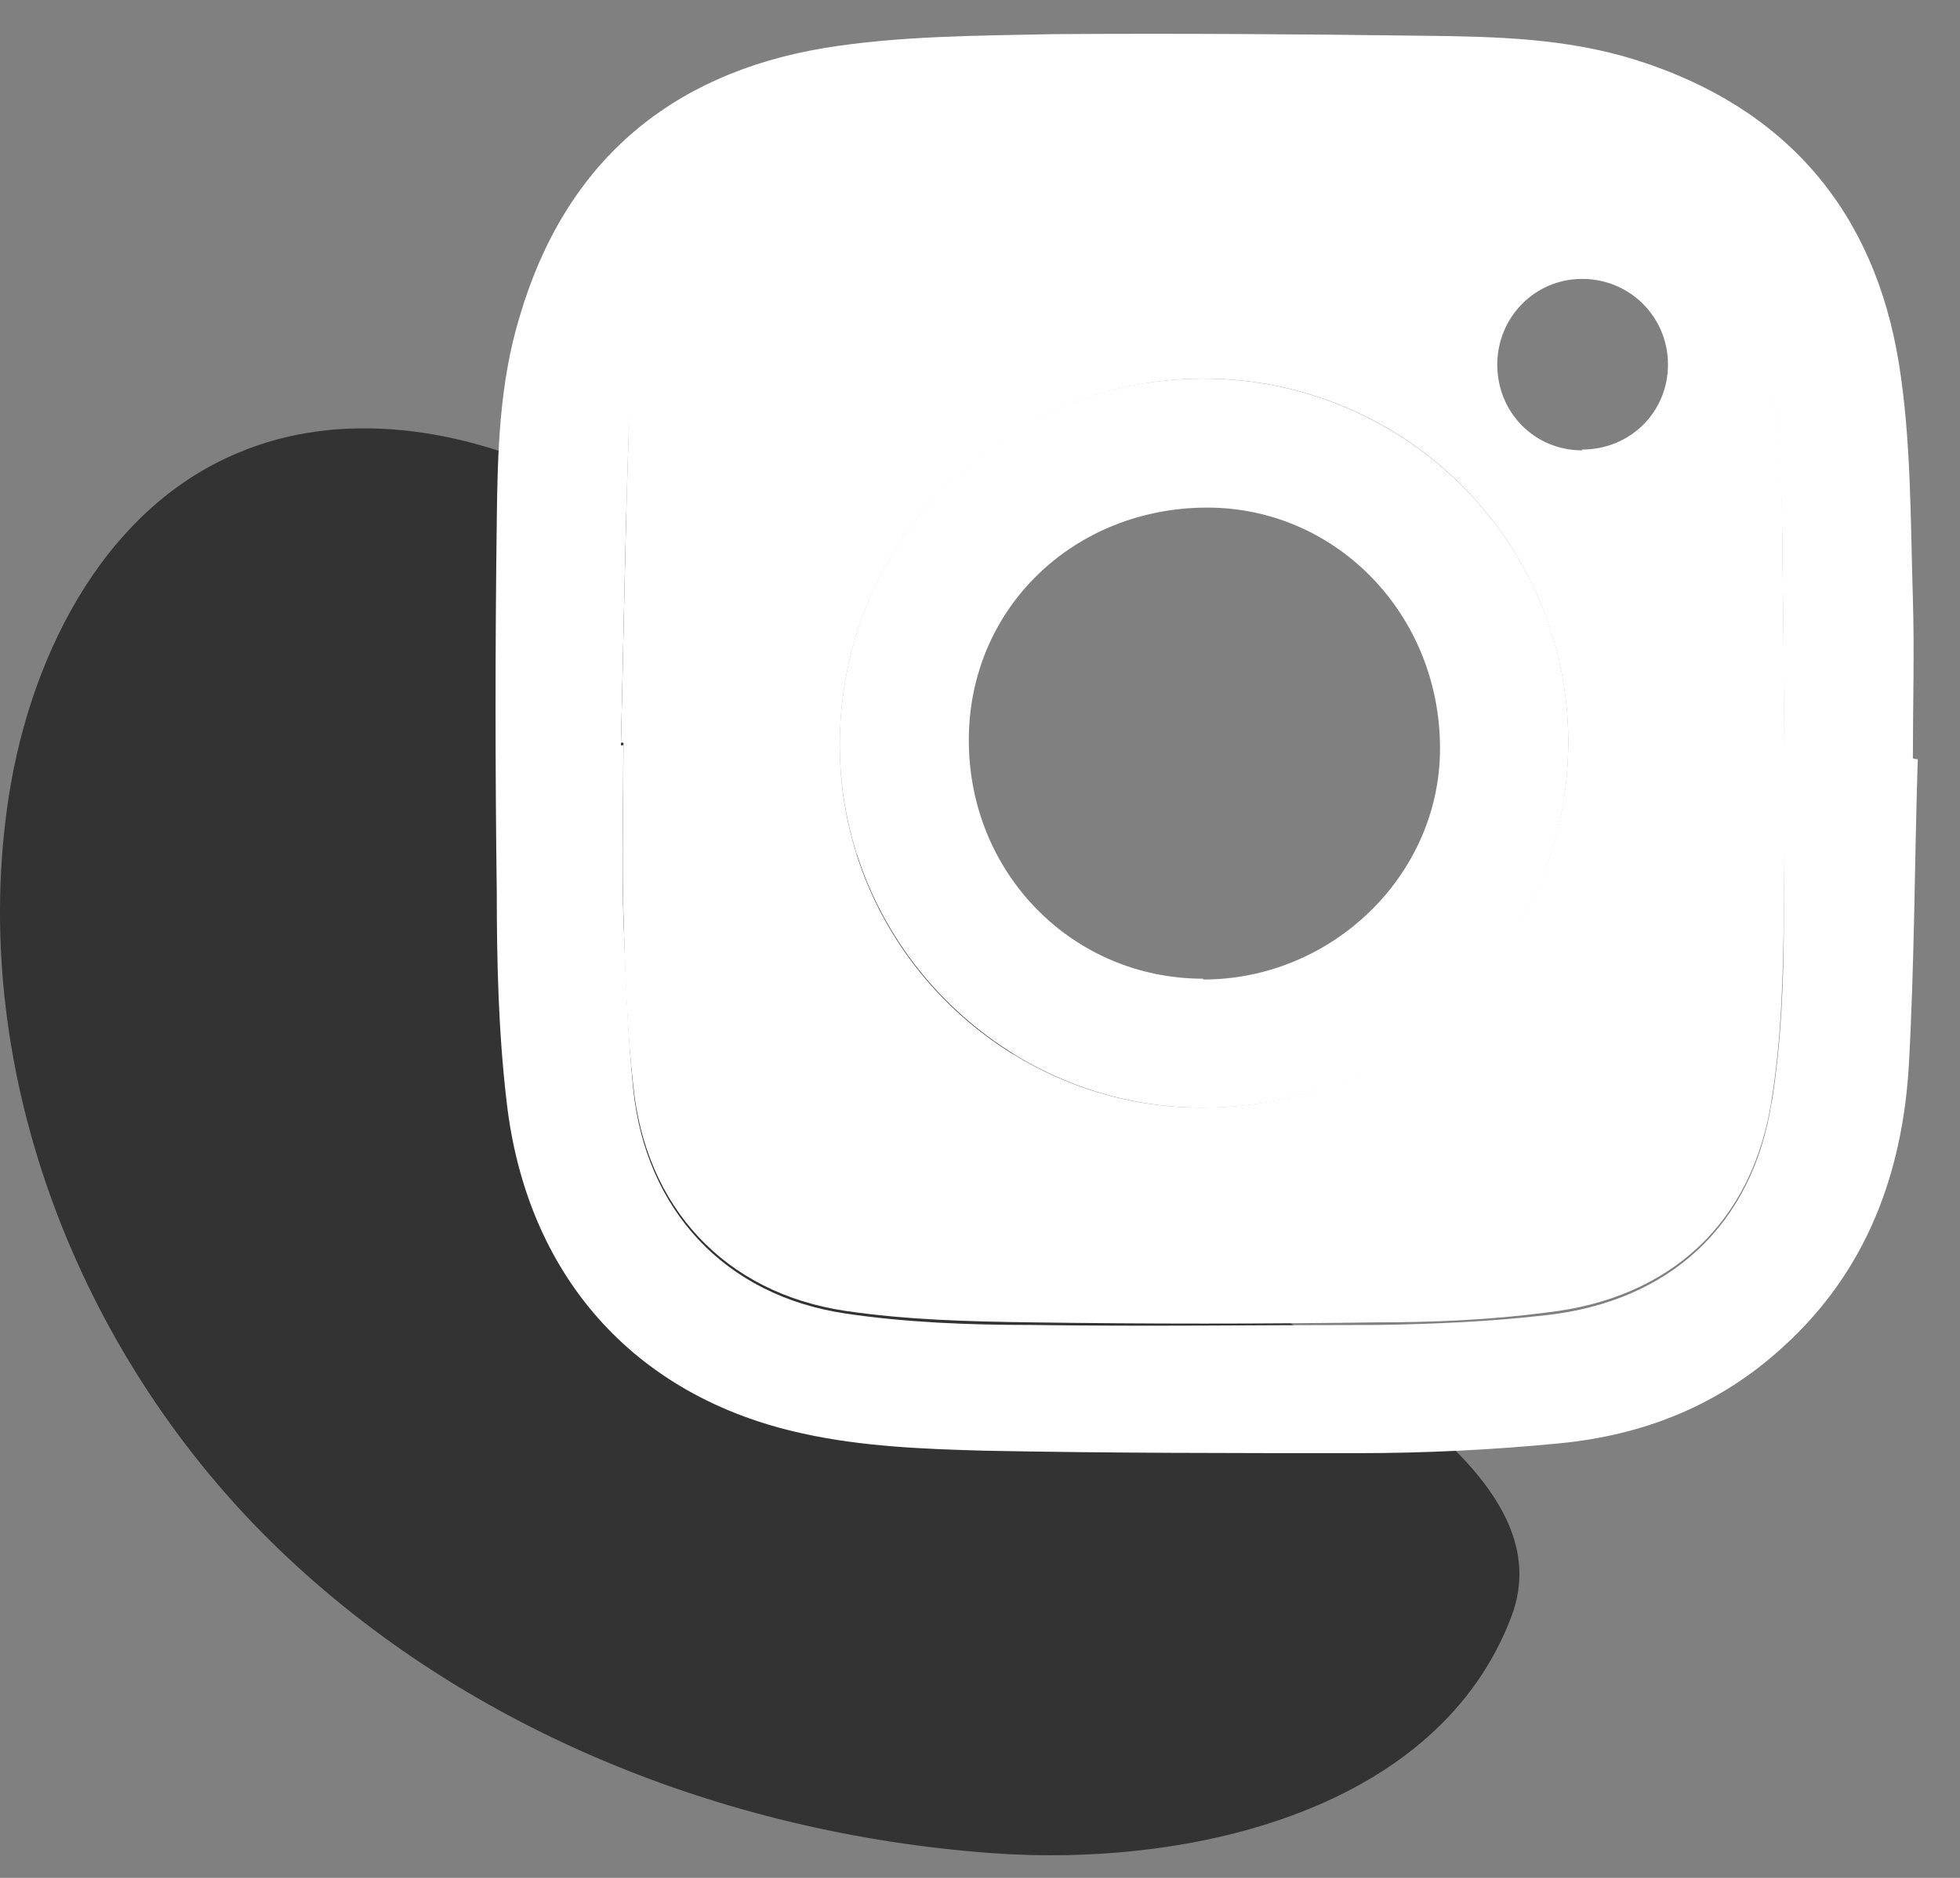
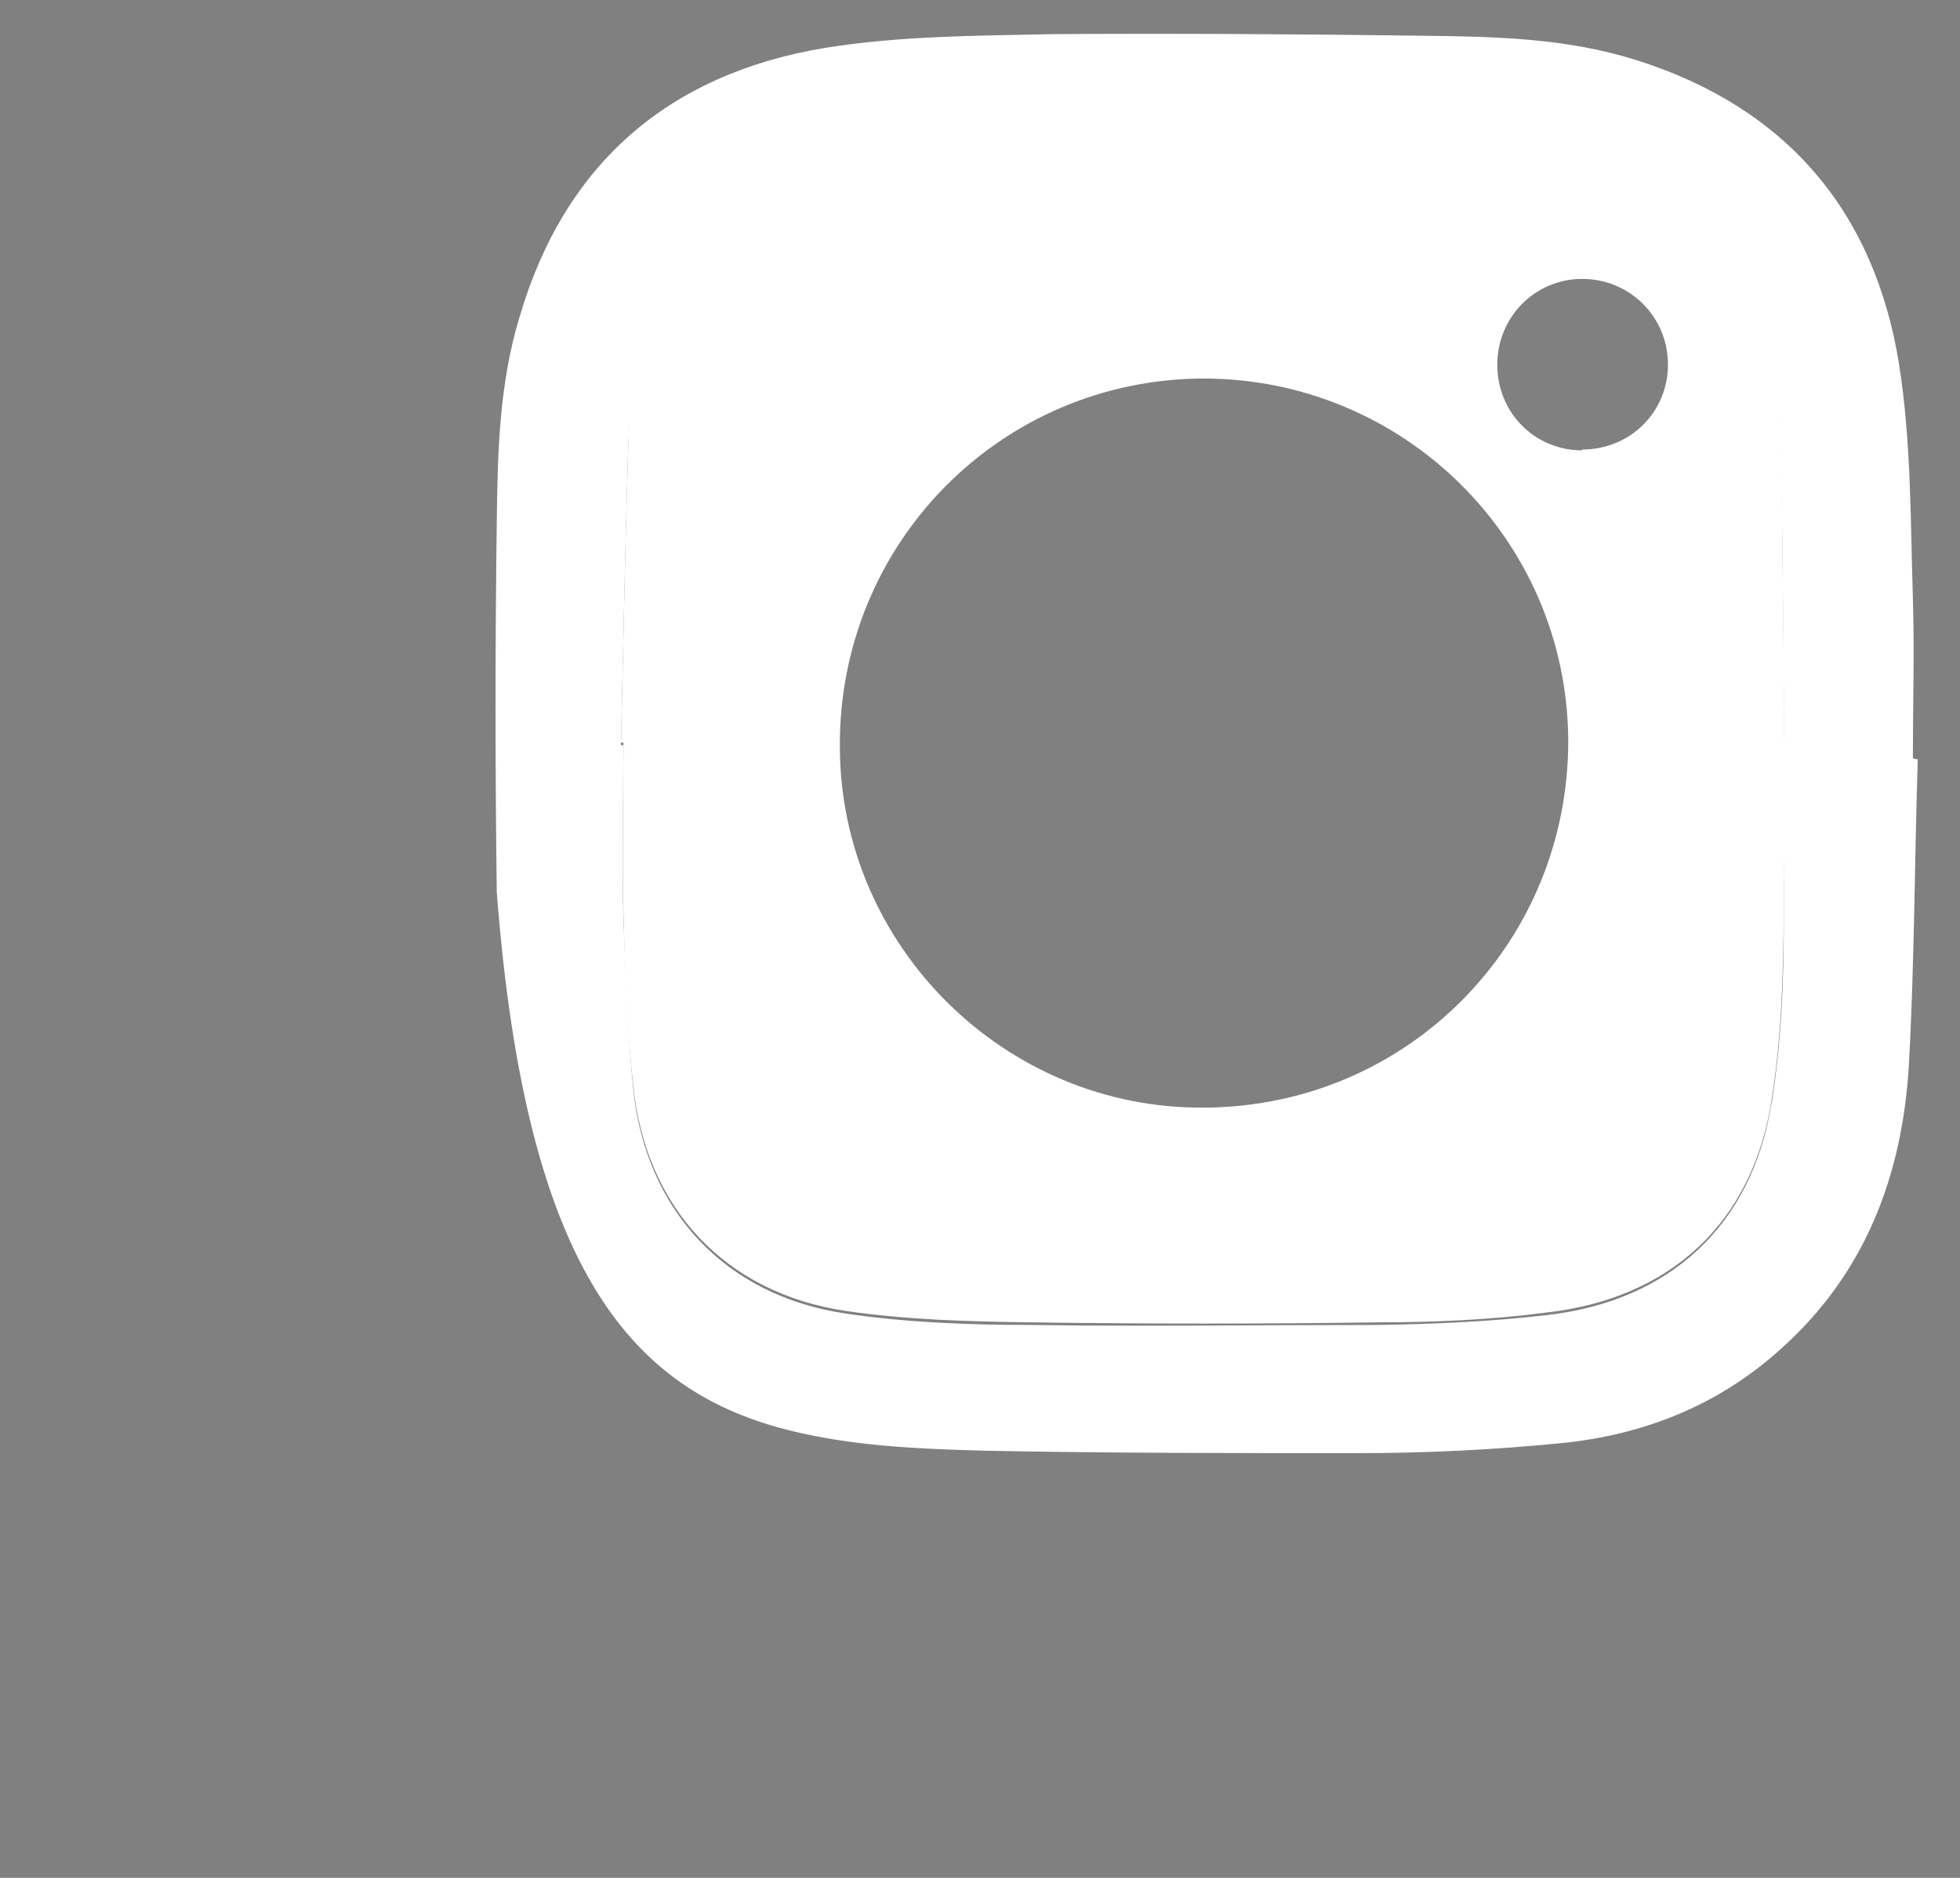
<svg xmlns="http://www.w3.org/2000/svg" width="24" height="23" viewBox="0 0 24 23" fill="none">
  <rect x="0" y="0" width="24" height="23" fill="#808080" stroke="none" />
-   <path d="M10.204 8.327C9.184 7.397 8.154 6.447 6.914 5.847C5.674 5.247 4.184 5.007 2.914 5.547C1.234 6.247 0.324 8.117 0.084 9.917C-0.356 13.167 0.964 16.547 3.294 18.857C5.624 21.167 8.864 22.457 12.144 22.697C14.634 22.877 17.614 22.147 18.504 19.807C19.304 17.717 15.134 16.197 13.654 14.507C11.964 12.577 10.994 10.347 8.754 9.097" fill="#333333" />
-   <path d="M23.423 9.288C23.423 8.628 23.443 7.978 23.423 7.328C23.393 6.368 23.403 5.398 23.253 4.458C22.953 2.588 21.873 1.318 20.043 0.738C19.193 0.468 18.323 0.448 17.443 0.438C15.933 0.418 14.413 0.408 12.903 0.418C11.963 0.438 11.013 0.438 10.093 0.588C8.183 0.908 6.913 2.008 6.363 3.878C6.113 4.698 6.093 5.538 6.083 6.378C6.063 7.898 6.063 9.408 6.083 10.928C6.083 11.778 6.103 12.638 6.203 13.488C6.443 15.608 7.753 17.108 9.833 17.558C10.553 17.718 11.323 17.748 12.053 17.768C13.583 17.798 15.103 17.798 16.633 17.798C17.453 17.798 18.273 17.758 19.093 17.678C20.133 17.578 21.063 17.208 21.843 16.488C22.853 15.568 23.293 14.378 23.373 13.058C23.443 11.808 23.443 10.548 23.483 9.298H23.463L23.423 9.288ZM21.693 13.498C21.463 14.998 20.453 15.938 18.933 16.108C18.243 16.188 17.543 16.218 16.863 16.228C15.443 16.228 14.033 16.248 12.623 16.228C11.863 16.228 11.093 16.198 10.353 16.088C8.873 15.868 7.903 14.818 7.753 13.328C7.683 12.628 7.663 11.938 7.633 11.238C7.613 10.528 7.633 9.838 7.633 9.128H7.603C7.633 7.908 7.653 6.688 7.693 5.468C7.713 4.818 7.833 4.198 8.153 3.628C8.683 2.698 9.533 2.248 10.563 2.138C11.223 2.068 11.873 2.028 12.533 2.028C14.483 2.028 16.423 2.058 18.373 2.088C18.763 2.088 19.173 2.168 19.553 2.278C20.783 2.628 21.483 3.468 21.693 4.708C21.793 5.318 21.813 5.948 21.823 6.558C21.843 8.128 21.853 9.688 21.843 11.248C21.843 11.998 21.813 12.768 21.693 13.518V13.498Z" fill="white" />
-   <path d="M14.733 4.637C12.243 4.637 10.263 6.657 10.283 9.157C10.303 11.587 12.313 13.577 14.743 13.567C17.233 13.567 19.213 11.557 19.203 9.077C19.203 6.617 17.183 4.637 14.733 4.637ZM14.733 11.987C13.133 11.987 11.863 10.697 11.863 9.067C11.863 7.437 13.163 6.217 14.783 6.217C16.363 6.217 17.633 7.527 17.633 9.167C17.633 10.717 16.313 11.997 14.733 11.997V11.987Z" fill="white" />
+   <path d="M23.423 9.288C23.423 8.628 23.443 7.978 23.423 7.328C23.393 6.368 23.403 5.398 23.253 4.458C22.953 2.588 21.873 1.318 20.043 0.738C19.193 0.468 18.323 0.448 17.443 0.438C15.933 0.418 14.413 0.408 12.903 0.418C11.963 0.438 11.013 0.438 10.093 0.588C8.183 0.908 6.913 2.008 6.363 3.878C6.113 4.698 6.093 5.538 6.083 6.378C6.063 7.898 6.063 9.408 6.083 10.928C6.443 15.608 7.753 17.108 9.833 17.558C10.553 17.718 11.323 17.748 12.053 17.768C13.583 17.798 15.103 17.798 16.633 17.798C17.453 17.798 18.273 17.758 19.093 17.678C20.133 17.578 21.063 17.208 21.843 16.488C22.853 15.568 23.293 14.378 23.373 13.058C23.443 11.808 23.443 10.548 23.483 9.298H23.463L23.423 9.288ZM21.693 13.498C21.463 14.998 20.453 15.938 18.933 16.108C18.243 16.188 17.543 16.218 16.863 16.228C15.443 16.228 14.033 16.248 12.623 16.228C11.863 16.228 11.093 16.198 10.353 16.088C8.873 15.868 7.903 14.818 7.753 13.328C7.683 12.628 7.663 11.938 7.633 11.238C7.613 10.528 7.633 9.838 7.633 9.128H7.603C7.633 7.908 7.653 6.688 7.693 5.468C7.713 4.818 7.833 4.198 8.153 3.628C8.683 2.698 9.533 2.248 10.563 2.138C11.223 2.068 11.873 2.028 12.533 2.028C14.483 2.028 16.423 2.058 18.373 2.088C18.763 2.088 19.173 2.168 19.553 2.278C20.783 2.628 21.483 3.468 21.693 4.708C21.793 5.318 21.813 5.948 21.823 6.558C21.843 8.128 21.853 9.688 21.843 11.248C21.843 11.998 21.813 12.768 21.693 13.518V13.498Z" fill="white" />
  <path d="M21.823 6.526C21.823 5.916 21.794 5.286 21.694 4.676C21.483 3.436 20.784 2.596 19.553 2.246C19.174 2.136 18.764 2.066 18.373 2.056C16.424 2.026 14.483 1.996 12.534 1.996C11.873 1.996 11.213 2.026 10.563 2.106C9.534 2.226 8.684 2.666 8.154 3.596C7.834 4.166 7.704 4.786 7.694 5.436C7.654 6.656 7.634 7.876 7.604 9.096H7.634C7.634 9.806 7.614 10.496 7.634 11.206C7.654 11.906 7.674 12.596 7.754 13.296C7.904 14.786 8.874 15.836 10.354 16.056C11.104 16.166 11.864 16.186 12.623 16.196C14.034 16.216 15.444 16.216 16.863 16.196C17.553 16.196 18.253 16.166 18.933 16.076C20.453 15.906 21.463 14.976 21.694 13.466C21.814 12.716 21.834 11.946 21.843 11.196C21.863 9.636 21.843 8.076 21.823 6.506V6.526ZM14.743 13.566C12.313 13.586 10.293 11.596 10.284 9.156C10.264 6.656 12.254 4.646 14.733 4.636C17.194 4.636 19.194 6.616 19.203 9.076C19.203 11.556 17.233 13.556 14.743 13.566ZM19.373 5.516C18.794 5.516 18.334 5.056 18.334 4.466C18.334 3.886 18.794 3.416 19.373 3.416C19.953 3.416 20.424 3.876 20.424 4.466C20.424 5.046 19.963 5.506 19.373 5.506V5.516Z" fill="white" />
</svg>